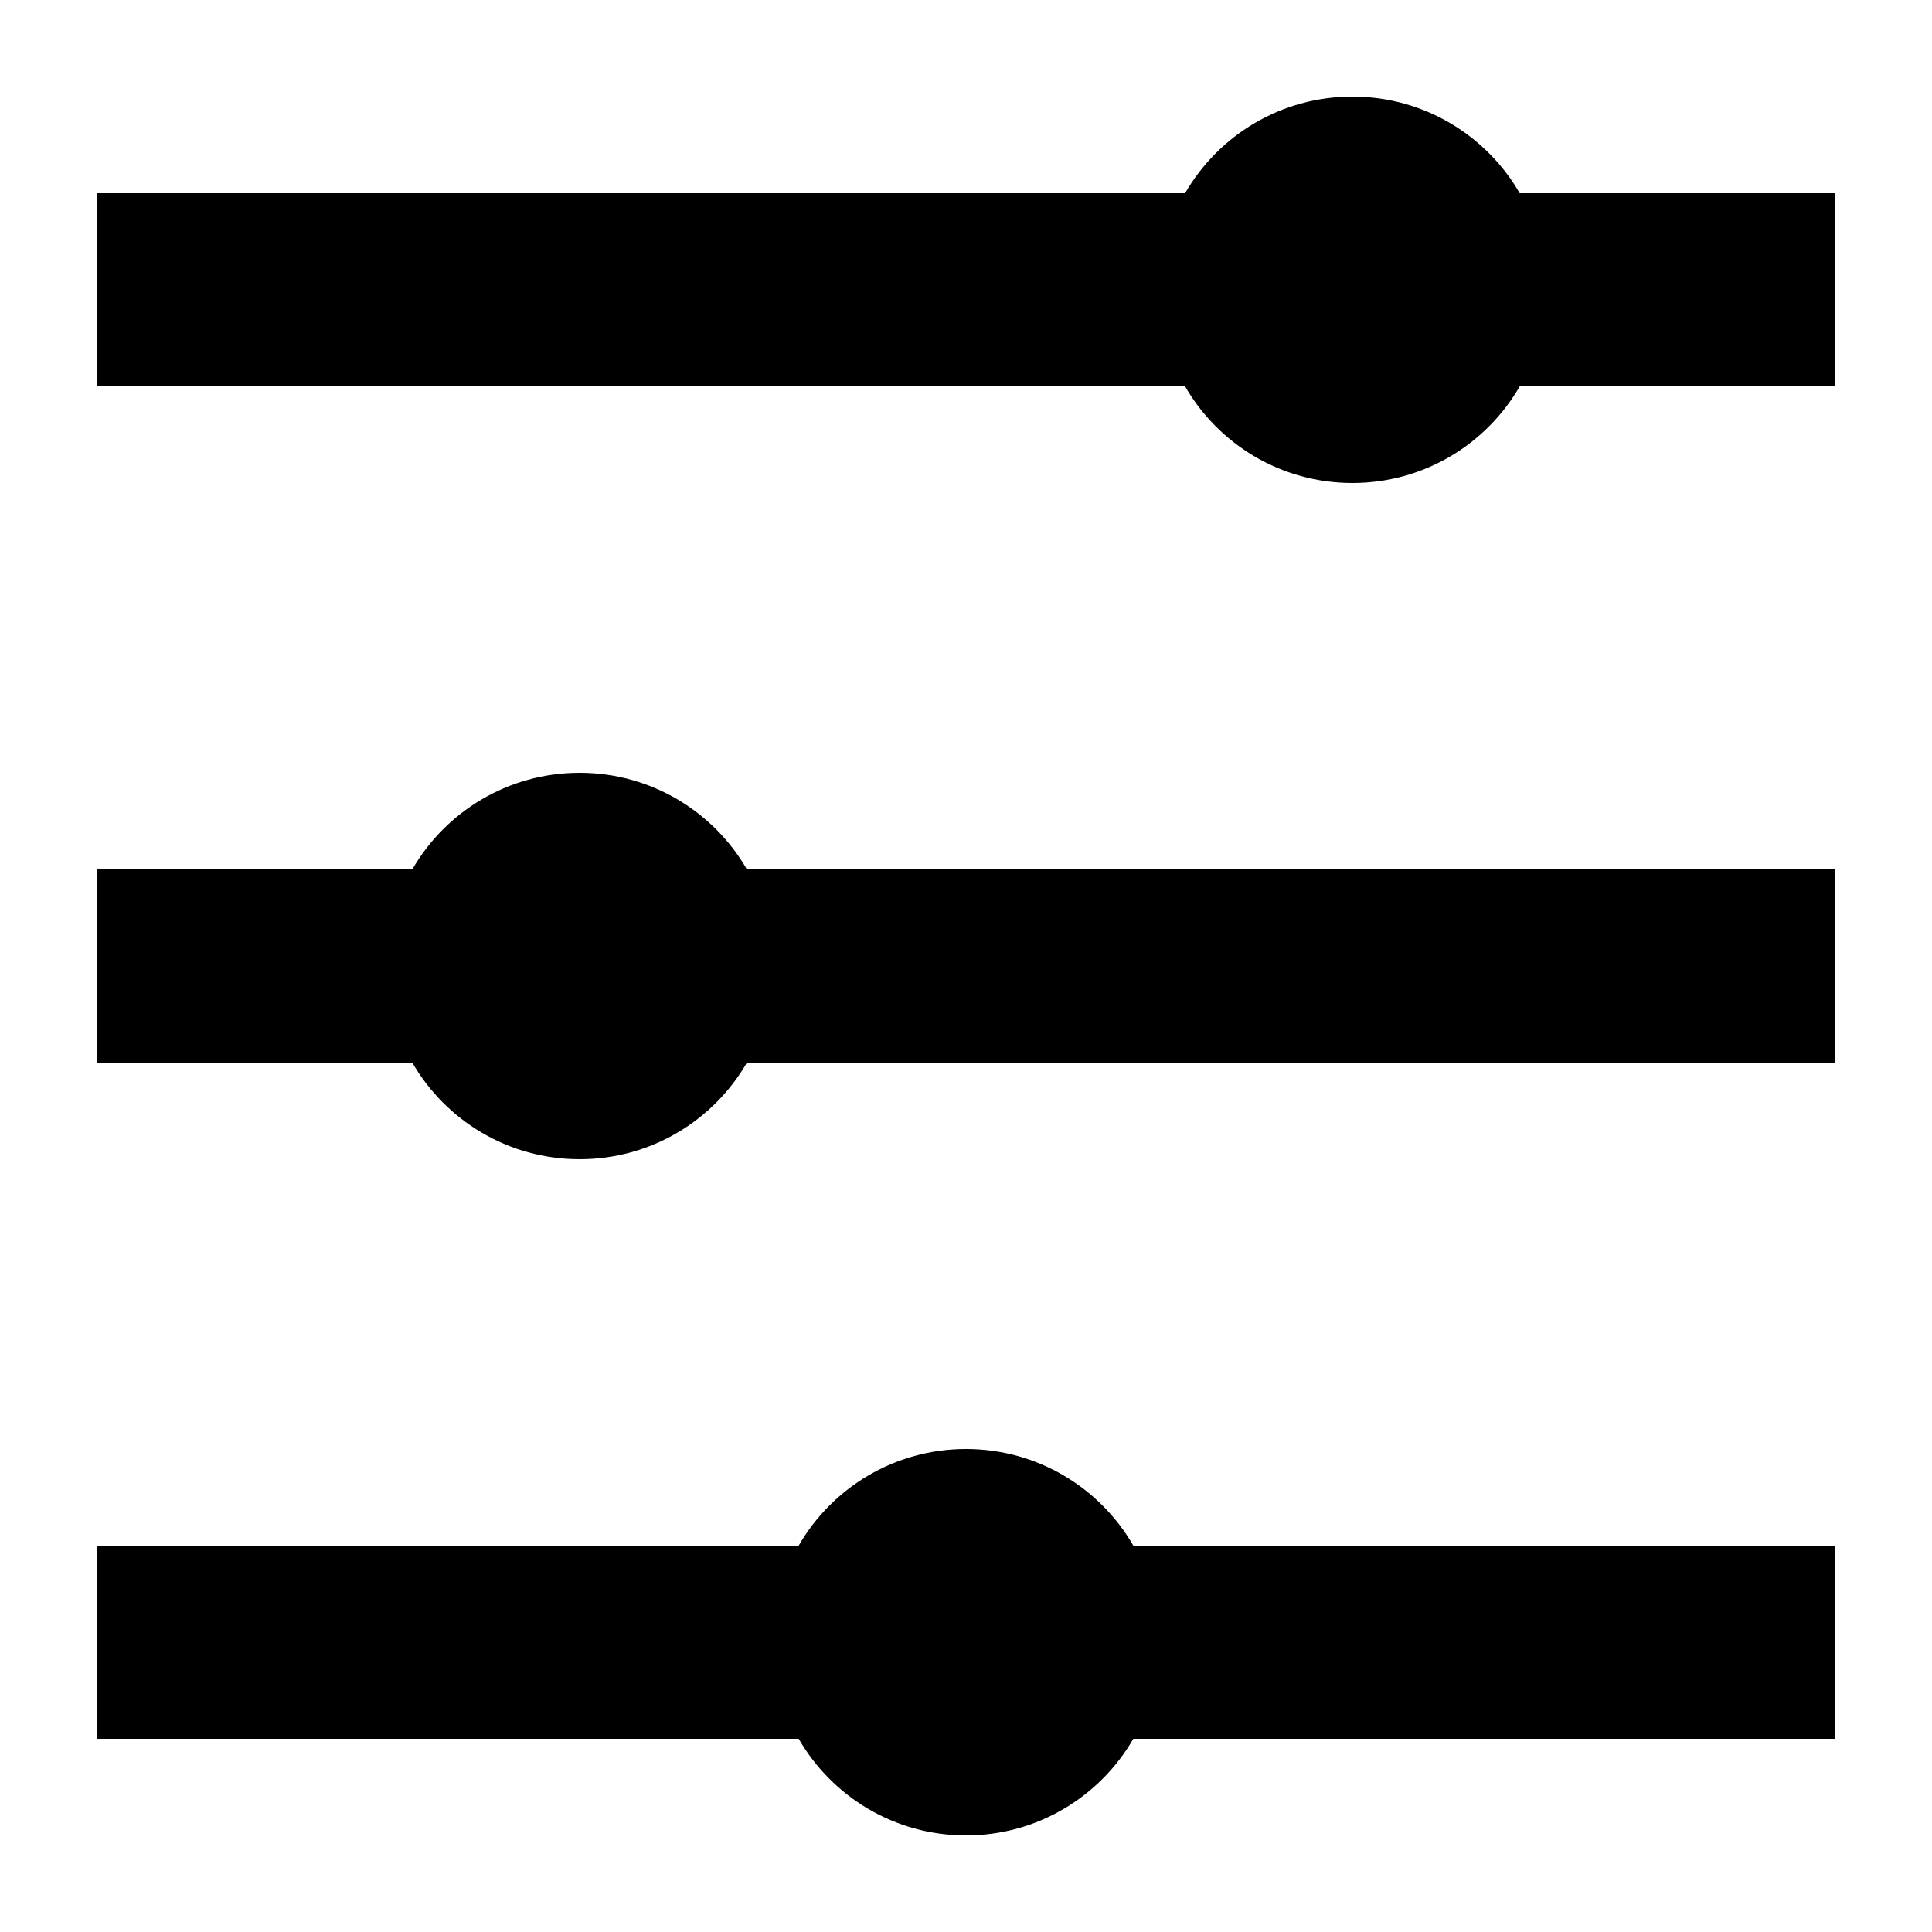
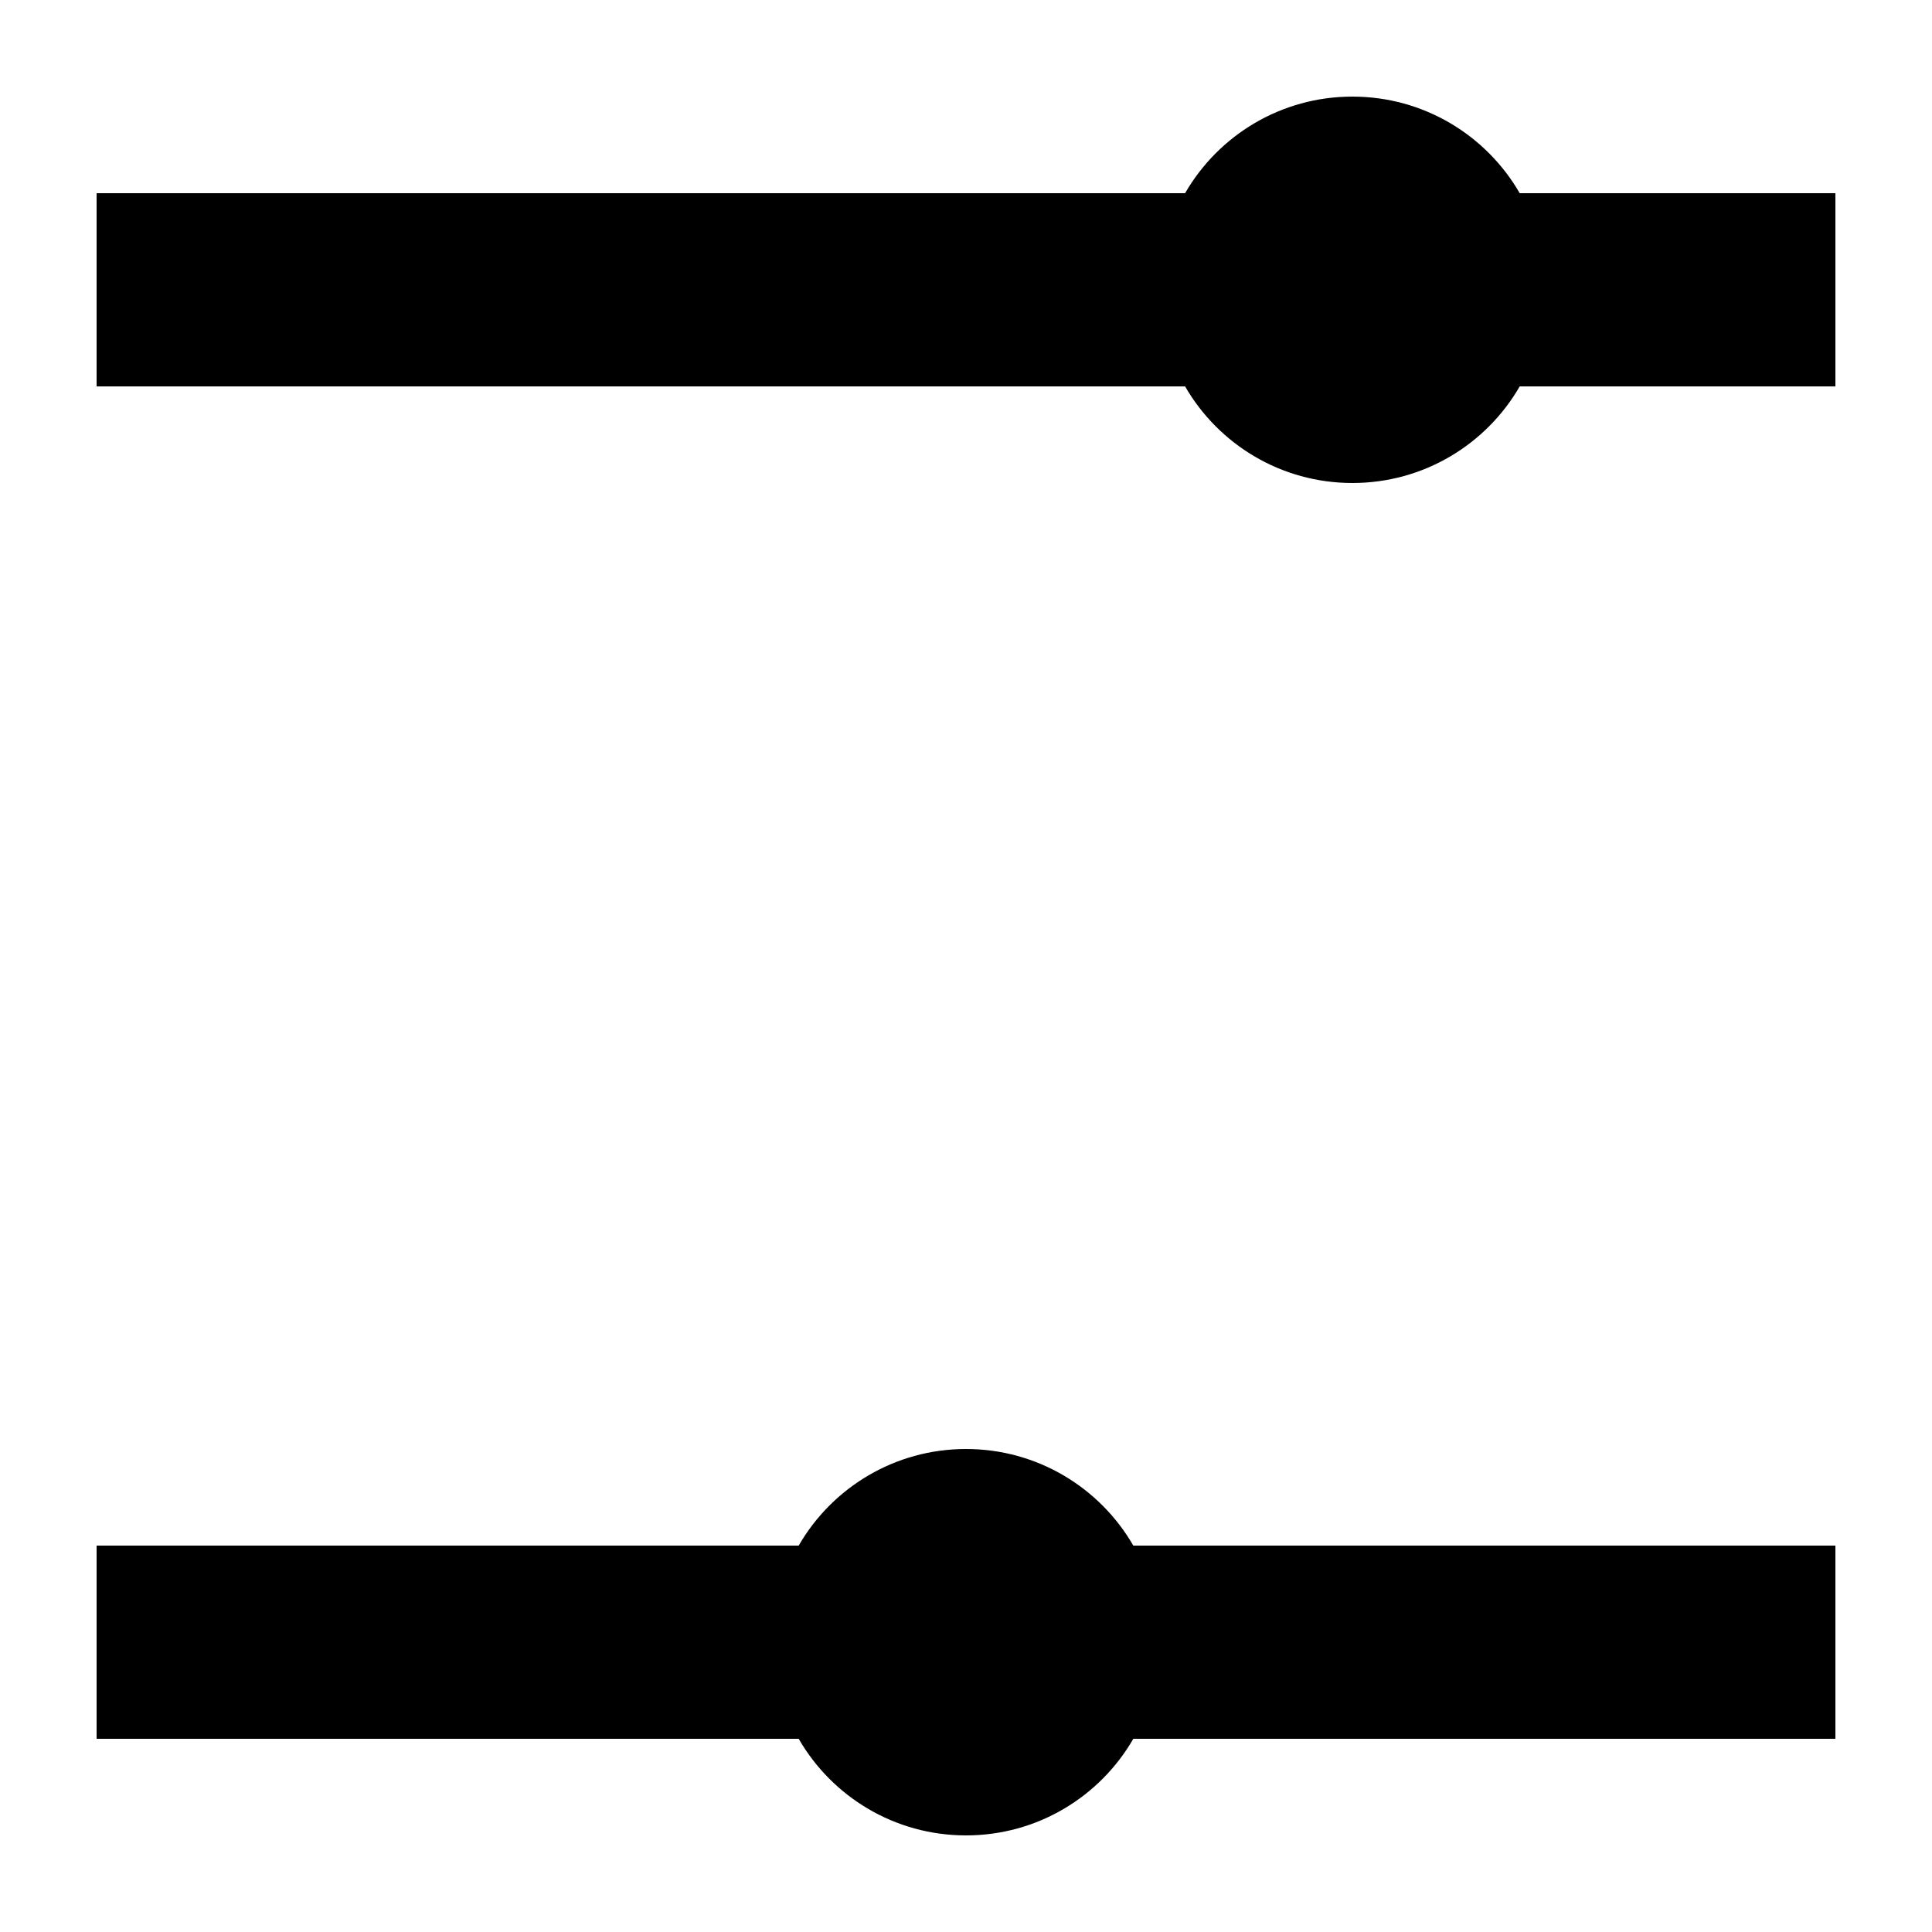
<svg xmlns="http://www.w3.org/2000/svg" width="20" height="20" viewBox="0 0 20 20" fill="none">
  <path d="M15.732 2H19V4H15.732C15.387 4.598 14.74 5 14 5C13.26 5 12.613 4.598 12.268 4H1V2H12.268C12.613 1.402 13.26 1 14 1C14.74 1 15.387 1.402 15.732 2Z" fill="black" />
-   <path d="M19 9H7.732C7.387 8.402 6.74 8 6 8C5.26 8 4.613 8.402 4.268 9H1V11H4.268C4.613 11.598 5.26 12 6 12C6.74 12 7.387 11.598 7.732 11H19V9Z" fill="black" />
  <path d="M8.268 16H1V18H8.268C8.613 18.598 9.26 19 10 19C10.74 19 11.387 18.598 11.732 18H19V16H11.732C11.387 15.402 10.74 15 10 15C9.26 15 8.613 15.402 8.268 16Z" fill="black" />
</svg>